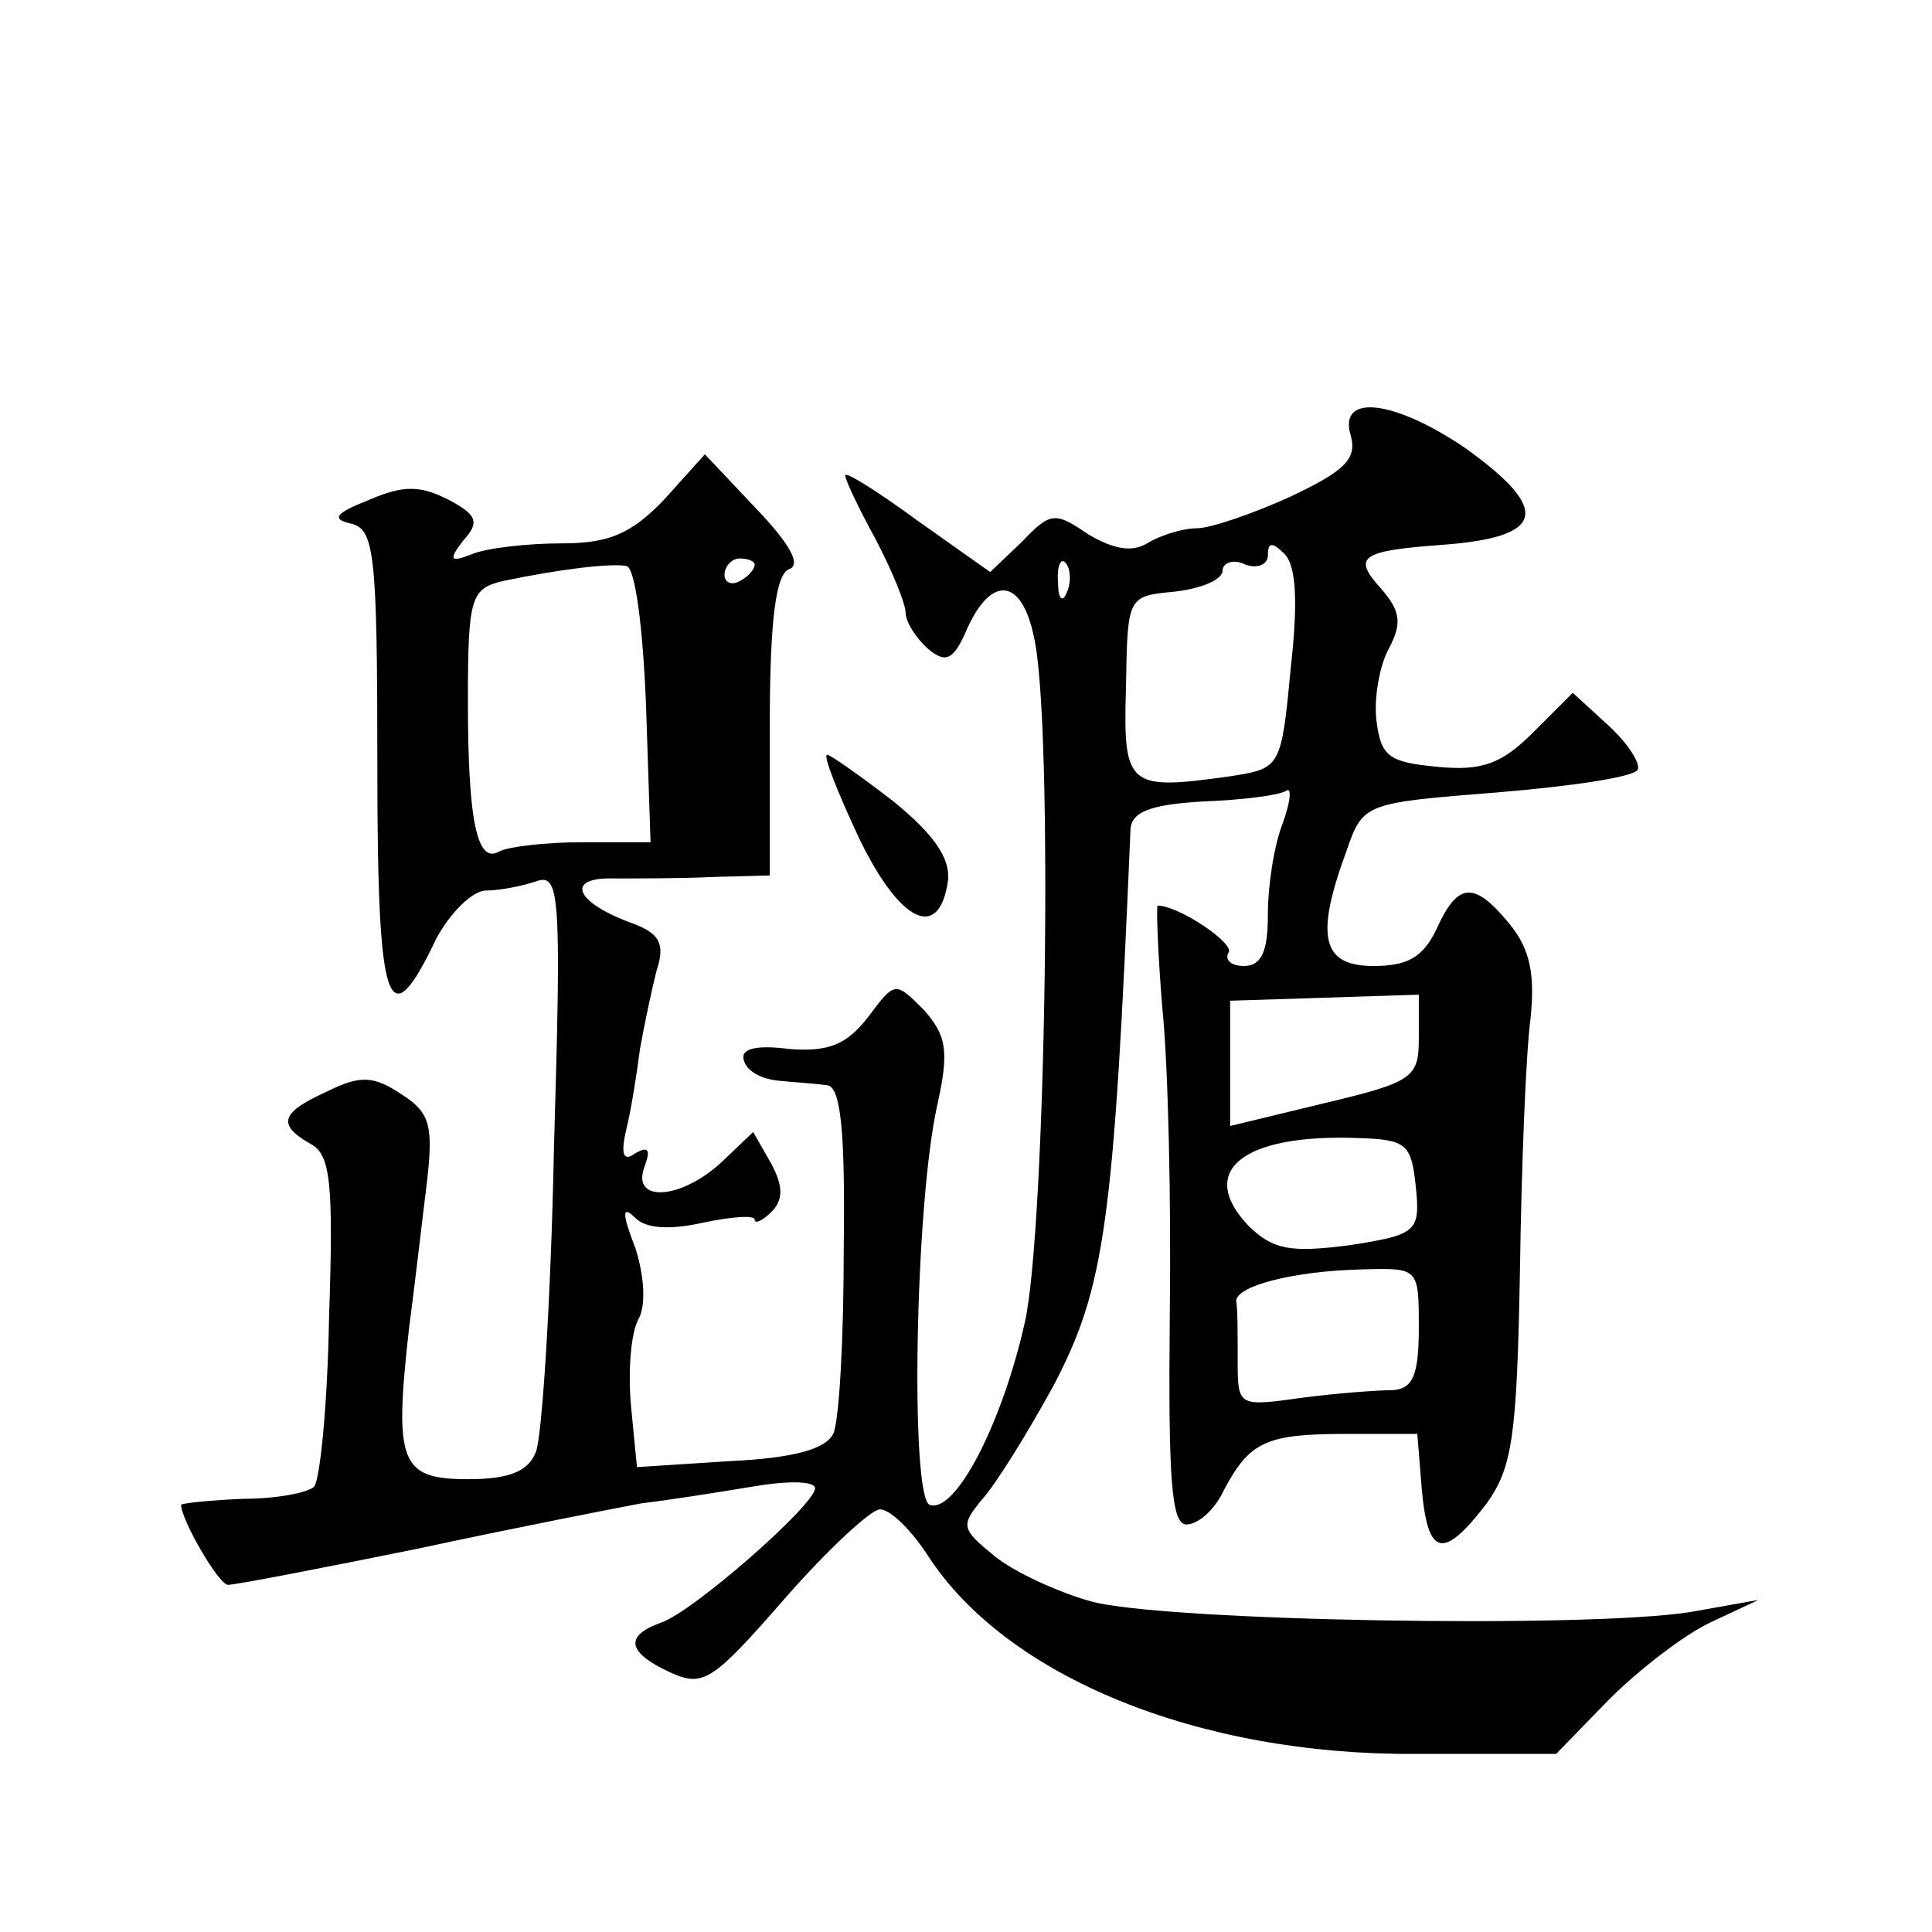
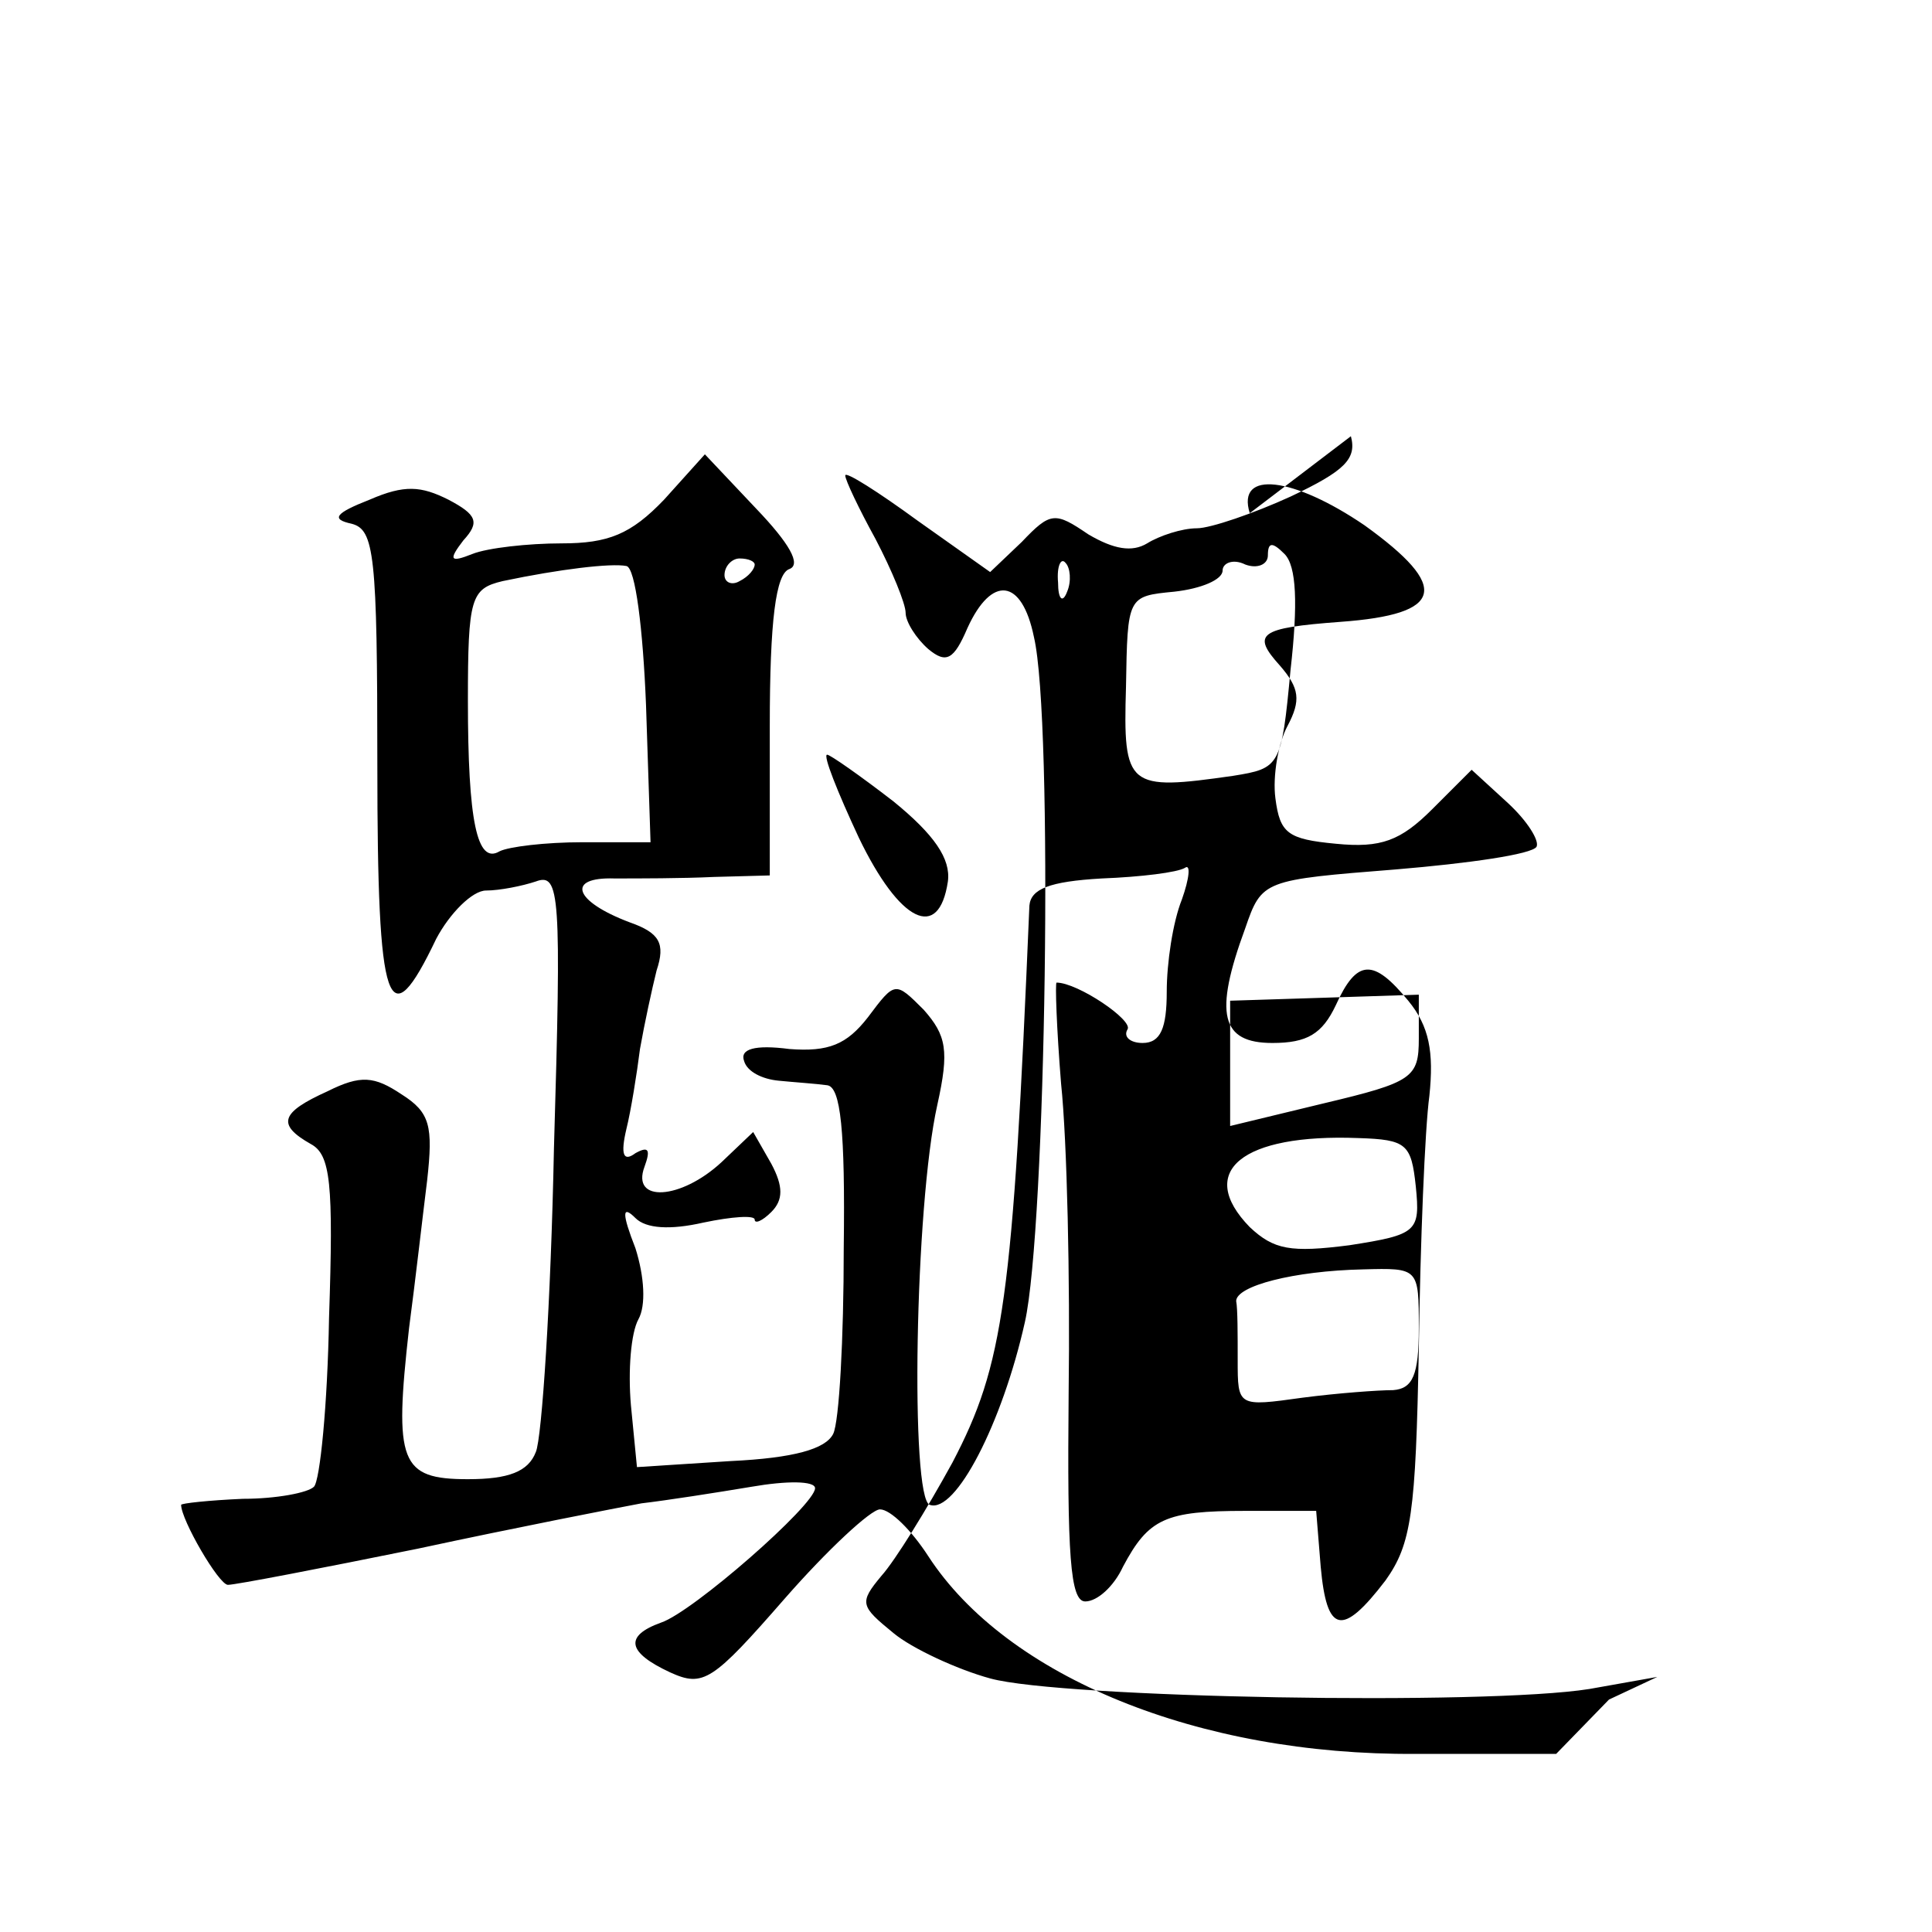
<svg xmlns="http://www.w3.org/2000/svg" version="1.0" width="128pt" height="128pt" viewBox="0 0 128 128" preserveAspectRatio="xMidYMid meet">
  <g transform="translate(0,128) scale(0.1,-0.1)" fill="#0" stroke="none">
-     <path d="M895 991 c4 -15 -4 -23 -40 -40 -24 -11 -53 -21 -62 -21 -10 0 -25 -5 -33 -10 -10 -6 -22 -4 -39 6 -22 15 -25 15 -44 -5 l-21 -20 -48 34 c-26 19 -48 33 -48 30 0 -3 9 -22 20 -42 11 -21 20 -43 20 -49 0 -6 7 -17 15 -24 12 -10 17 -7 26 14 16 35 36 33 44 -6 13 -55 8 -392 -6 -454 -15 -67 -46 -127 -63 -121 -13 4 -10 198 5 265 8 36 6 46 -9 63 -19 19 -19 19 -37 -5 -14 -18 -26 -23 -52 -21 -23 3 -33 0 -30 -8 2 -7 12 -12 23 -13 10 -1 25 -2 32 -3 9 -1 12 -30 11 -108 0 -60 -3 -115 -7 -123 -5 -10 -26 -16 -68 -18 l-62 -4 -4 41 c-2 23 0 48 5 57 5 9 4 28 -2 47 -9 23 -9 29 0 20 7 -7 23 -8 45 -3 19 4 34 5 34 2 0 -3 5 -1 11 5 8 8 8 17 0 32 l-12 21 -21 -20 c-27 -25 -60 -27 -51 -3 4 11 3 14 -6 9 -8 -6 -10 -1 -6 16 3 12 7 37 9 53 3 17 8 40 11 52 6 18 2 25 -18 32 -37 14 -42 30 -10 29 16 0 45 0 66 1 l37 1 0 99 c0 70 4 101 13 104 8 3 0 17 -22 40 l-34 36 -27 -30 c-22 -23 -37 -29 -68 -29 -22 0 -49 -3 -59 -7 -15 -6 -16 -4 -6 9 11 12 9 17 -10 27 -18 9 -29 10 -52 0 -23 -9 -26 -13 -12 -16 15 -4 17 -20 17 -160 0 -163 7 -182 39 -115 9 17 24 32 33 32 9 0 24 3 33 6 16 6 17 -8 12 -177 -2 -101 -8 -192 -12 -201 -5 -13 -18 -18 -45 -18 -45 0 -49 11 -39 100 4 30 9 74 12 98 4 36 2 45 -17 57 -18 12 -27 13 -49 2 -31 -14 -34 -22 -11 -35 13 -7 15 -26 12 -115 -1 -58 -6 -108 -10 -112 -4 -4 -25 -8 -47 -8 -23 -1 -41 -3 -41 -4 0 -10 25 -53 31 -53 5 0 62 11 126 24 65 14 132 27 148 30 17 2 49 7 73 11 23 4 42 4 42 -1 0 -11 -81 -82 -102 -89 -25 -9 -22 -20 6 -33 22 -10 28 -6 76 49 28 32 57 59 63 59 7 0 21 -14 32 -31 52 -80 179 -132 323 -131 l93 0 35 36 c20 20 50 43 67 51 l32 15 -45 -8 c-69 -11 -350 -6 -397 7 -22 6 -52 20 -64 30 -22 18 -23 20 -8 38 9 10 30 44 47 75 34 65 40 107 51 369 1 11 13 16 48 18 26 1 50 4 55 7 4 3 3 -7 -2 -21 -6 -15 -10 -42 -10 -61 0 -24 -4 -34 -16 -34 -8 0 -13 4 -10 9 4 6 -33 31 -47 31 -1 0 0 -30 3 -67 4 -38 6 -130 5 -205 -1 -107 1 -138 11 -138 8 0 19 10 25 23 17 32 28 37 81 37 l47 0 3 -37 c4 -44 14 -47 43 -9 17 24 20 44 22 154 1 70 4 145 7 167 3 29 0 46 -14 63 -23 28 -34 28 -48 -3 -9 -19 -19 -25 -42 -25 -34 0 -39 19 -18 76 11 32 12 32 100 39 48 4 90 10 93 15 2 4 -6 17 -19 29 l-24 22 -26 -26 c-21 -21 -34 -26 -64 -23 -32 3 -37 7 -40 30 -2 15 2 37 8 48 9 17 8 25 -5 40 -19 21 -14 25 40 29 69 5 73 23 16 64 -47 32 -85 37 -76 8z m-40 -155 c-6 -64 -7 -65 -38 -70 -70 -10 -73 -8 -71 59 1 60 1 60 32 63 18 2 32 8 32 14 0 5 7 8 15 4 8 -3 15 0 15 6 0 9 3 9 11 1 8 -8 9 -33 4 -77z m-427 -23 l3 -91 -45 0 c-25 0 -49 -3 -55 -6 -15 -9 -21 20 -21 100 0 68 2 74 23 79 38 8 72 12 82 10 6 -1 11 -42 13 -92z m72 93 c0 -3 -4 -8 -10 -11 -5 -3 -10 -1 -10 4 0 6 5 11 10 11 6 0 10 -2 10 -4z m207 -18 c-3 -8 -6 -5 -6 6 -1 11 2 17 5 13 3 -3 4 -12 1 -19z m233 -296 c0 -26 -4 -29 -63 -43 l-62 -15 0 41 0 42 63 2 62 2 0 -29z m-2 -98 c3 -30 1 -32 -44 -39 -39 -5 -50 -3 -66 12 -36 37 -5 62 72 59 32 -1 35 -4 38 -32z m2 -94 c0 -31 -4 -40 -17 -41 -10 0 -37 -2 -60 -5 -43 -6 -43 -6 -43 25 0 17 0 34 -1 39 0 10 38 20 84 21 37 1 37 1 37 -39z M569 725 c27 -56 53 -69 59 -29 2 15 -9 31 -36 53 -22 17 -42 31 -44 31 -3 0 7 -25 21 -55z" />
+     <path d="M895 991 c4 -15 -4 -23 -40 -40 -24 -11 -53 -21 -62 -21 -10 0 -25 -5 -33 -10 -10 -6 -22 -4 -39 6 -22 15 -25 15 -44 -5 l-21 -20 -48 34 c-26 19 -48 33 -48 30 0 -3 9 -22 20 -42 11 -21 20 -43 20 -49 0 -6 7 -17 15 -24 12 -10 17 -7 26 14 16 35 36 33 44 -6 13 -55 8 -392 -6 -454 -15 -67 -46 -127 -63 -121 -13 4 -10 198 5 265 8 36 6 46 -9 63 -19 19 -19 19 -37 -5 -14 -18 -26 -23 -52 -21 -23 3 -33 0 -30 -8 2 -7 12 -12 23 -13 10 -1 25 -2 32 -3 9 -1 12 -30 11 -108 0 -60 -3 -115 -7 -123 -5 -10 -26 -16 -68 -18 l-62 -4 -4 41 c-2 23 0 48 5 57 5 9 4 28 -2 47 -9 23 -9 29 0 20 7 -7 23 -8 45 -3 19 4 34 5 34 2 0 -3 5 -1 11 5 8 8 8 17 0 32 l-12 21 -21 -20 c-27 -25 -60 -27 -51 -3 4 11 3 14 -6 9 -8 -6 -10 -1 -6 16 3 12 7 37 9 53 3 17 8 40 11 52 6 18 2 25 -18 32 -37 14 -42 30 -10 29 16 0 45 0 66 1 l37 1 0 99 c0 70 4 101 13 104 8 3 0 17 -22 40 l-34 36 -27 -30 c-22 -23 -37 -29 -68 -29 -22 0 -49 -3 -59 -7 -15 -6 -16 -4 -6 9 11 12 9 17 -10 27 -18 9 -29 10 -52 0 -23 -9 -26 -13 -12 -16 15 -4 17 -20 17 -160 0 -163 7 -182 39 -115 9 17 24 32 33 32 9 0 24 3 33 6 16 6 17 -8 12 -177 -2 -101 -8 -192 -12 -201 -5 -13 -18 -18 -45 -18 -45 0 -49 11 -39 100 4 30 9 74 12 98 4 36 2 45 -17 57 -18 12 -27 13 -49 2 -31 -14 -34 -22 -11 -35 13 -7 15 -26 12 -115 -1 -58 -6 -108 -10 -112 -4 -4 -25 -8 -47 -8 -23 -1 -41 -3 -41 -4 0 -10 25 -53 31 -53 5 0 62 11 126 24 65 14 132 27 148 30 17 2 49 7 73 11 23 4 42 4 42 -1 0 -11 -81 -82 -102 -89 -25 -9 -22 -20 6 -33 22 -10 28 -6 76 49 28 32 57 59 63 59 7 0 21 -14 32 -31 52 -80 179 -132 323 -131 l93 0 35 36 l32 15 -45 -8 c-69 -11 -350 -6 -397 7 -22 6 -52 20 -64 30 -22 18 -23 20 -8 38 9 10 30 44 47 75 34 65 40 107 51 369 1 11 13 16 48 18 26 1 50 4 55 7 4 3 3 -7 -2 -21 -6 -15 -10 -42 -10 -61 0 -24 -4 -34 -16 -34 -8 0 -13 4 -10 9 4 6 -33 31 -47 31 -1 0 0 -30 3 -67 4 -38 6 -130 5 -205 -1 -107 1 -138 11 -138 8 0 19 10 25 23 17 32 28 37 81 37 l47 0 3 -37 c4 -44 14 -47 43 -9 17 24 20 44 22 154 1 70 4 145 7 167 3 29 0 46 -14 63 -23 28 -34 28 -48 -3 -9 -19 -19 -25 -42 -25 -34 0 -39 19 -18 76 11 32 12 32 100 39 48 4 90 10 93 15 2 4 -6 17 -19 29 l-24 22 -26 -26 c-21 -21 -34 -26 -64 -23 -32 3 -37 7 -40 30 -2 15 2 37 8 48 9 17 8 25 -5 40 -19 21 -14 25 40 29 69 5 73 23 16 64 -47 32 -85 37 -76 8z m-40 -155 c-6 -64 -7 -65 -38 -70 -70 -10 -73 -8 -71 59 1 60 1 60 32 63 18 2 32 8 32 14 0 5 7 8 15 4 8 -3 15 0 15 6 0 9 3 9 11 1 8 -8 9 -33 4 -77z m-427 -23 l3 -91 -45 0 c-25 0 -49 -3 -55 -6 -15 -9 -21 20 -21 100 0 68 2 74 23 79 38 8 72 12 82 10 6 -1 11 -42 13 -92z m72 93 c0 -3 -4 -8 -10 -11 -5 -3 -10 -1 -10 4 0 6 5 11 10 11 6 0 10 -2 10 -4z m207 -18 c-3 -8 -6 -5 -6 6 -1 11 2 17 5 13 3 -3 4 -12 1 -19z m233 -296 c0 -26 -4 -29 -63 -43 l-62 -15 0 41 0 42 63 2 62 2 0 -29z m-2 -98 c3 -30 1 -32 -44 -39 -39 -5 -50 -3 -66 12 -36 37 -5 62 72 59 32 -1 35 -4 38 -32z m2 -94 c0 -31 -4 -40 -17 -41 -10 0 -37 -2 -60 -5 -43 -6 -43 -6 -43 25 0 17 0 34 -1 39 0 10 38 20 84 21 37 1 37 1 37 -39z M569 725 c27 -56 53 -69 59 -29 2 15 -9 31 -36 53 -22 17 -42 31 -44 31 -3 0 7 -25 21 -55z" />
  </g>
</svg>